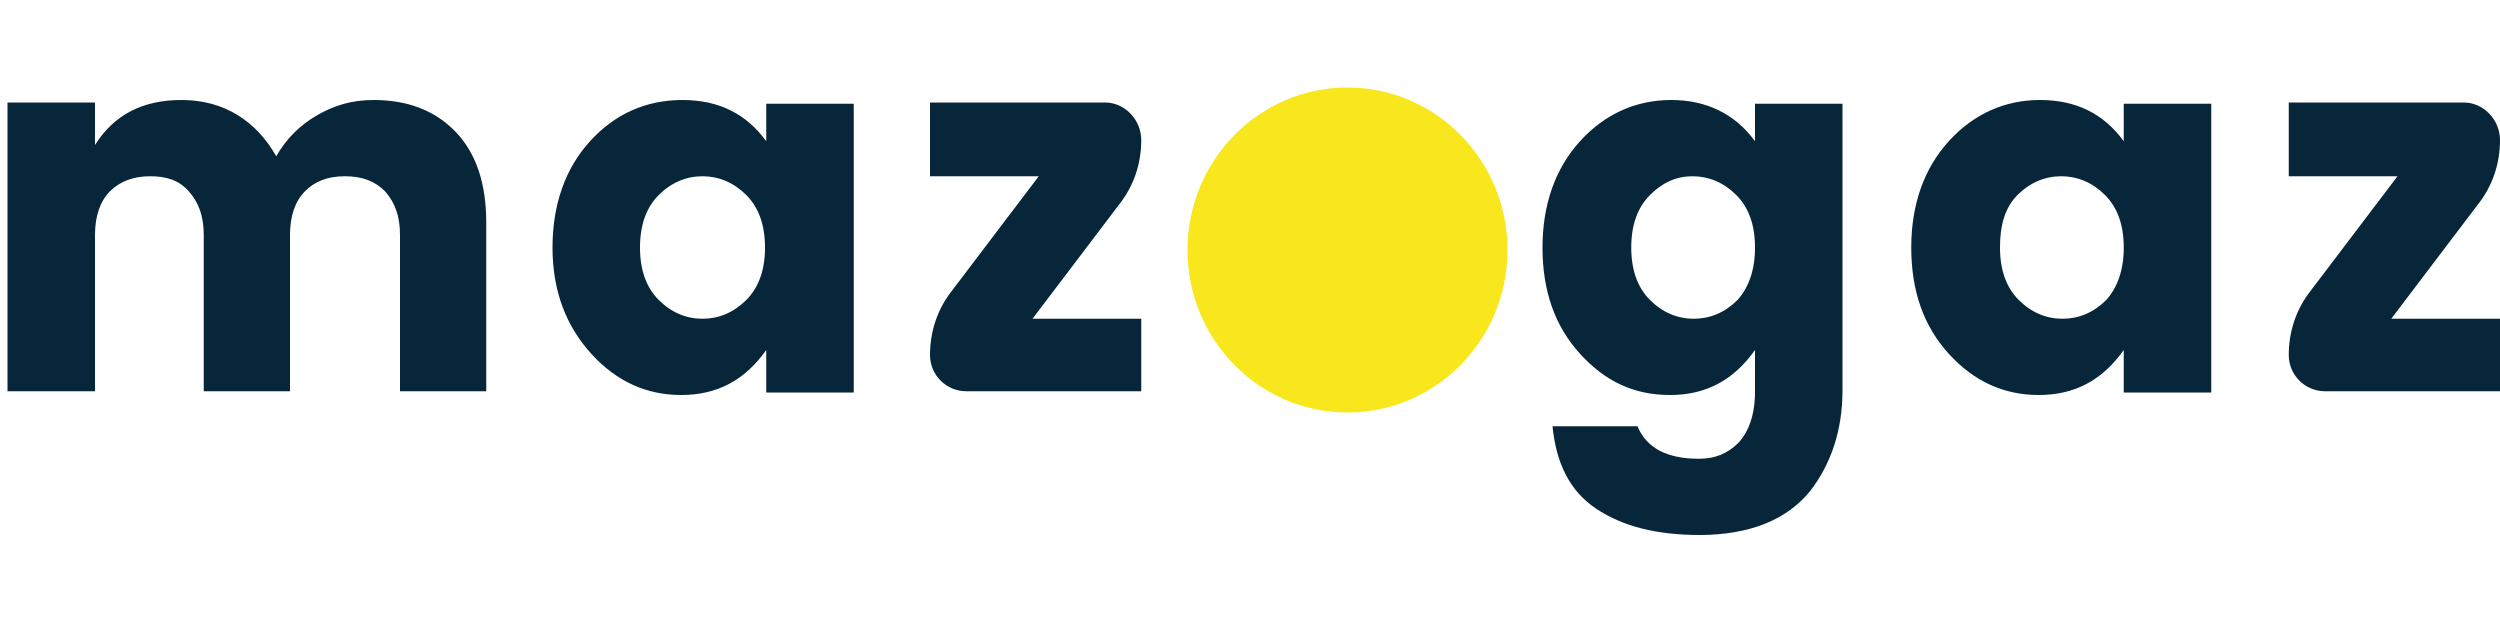
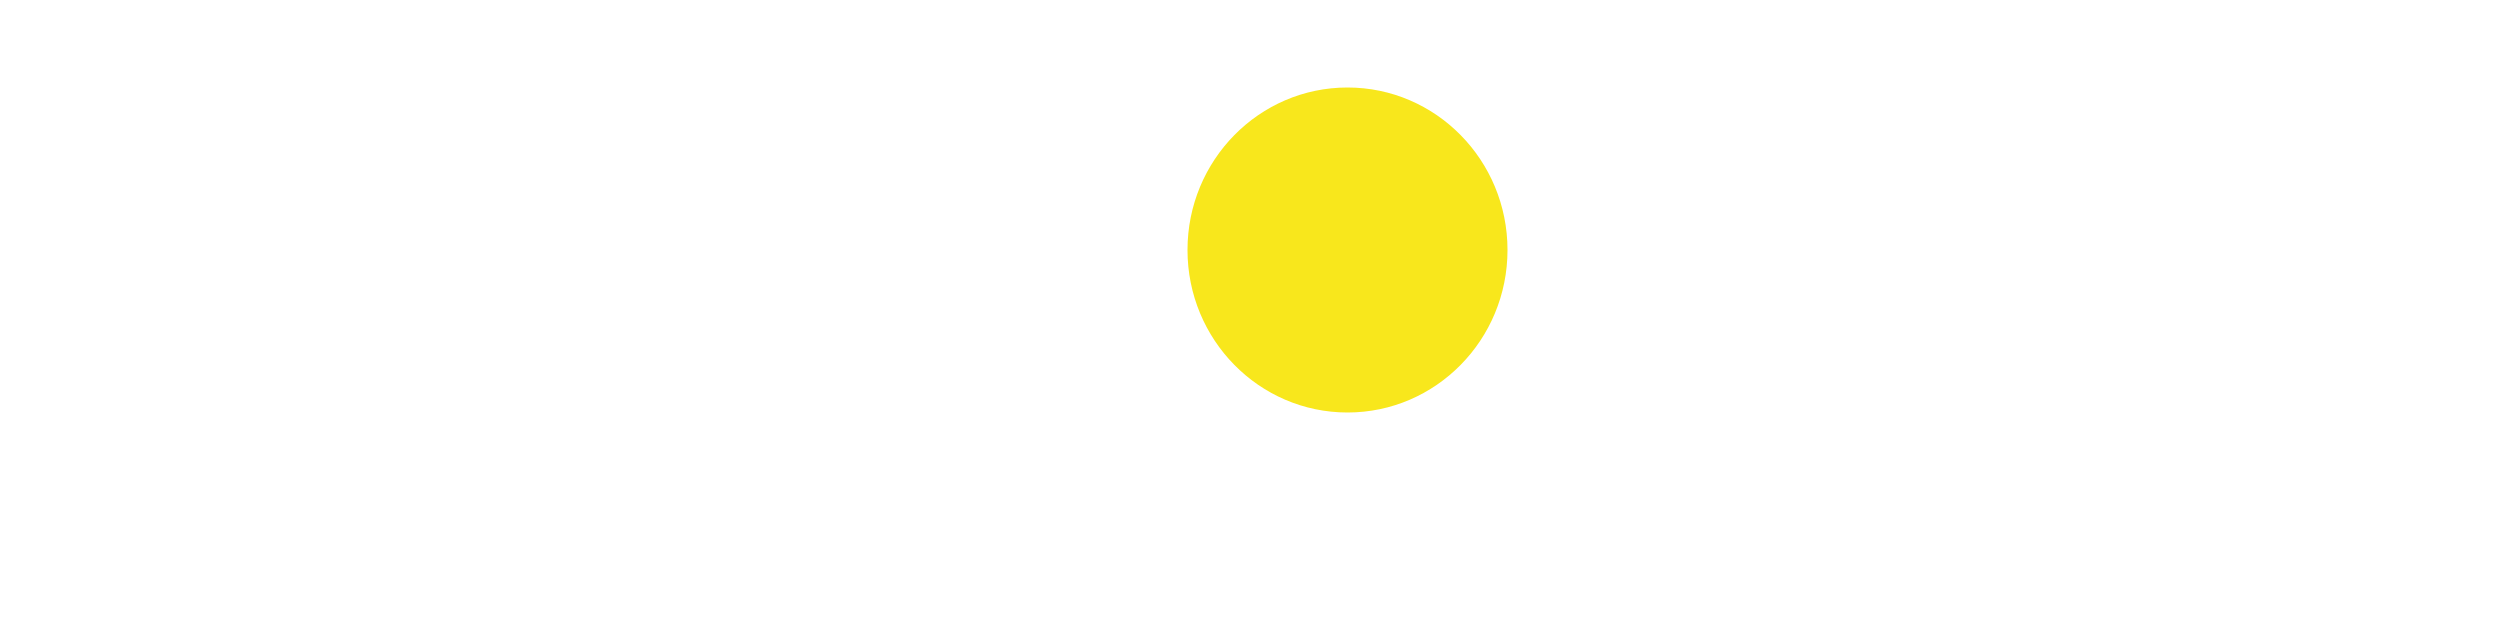
<svg xmlns="http://www.w3.org/2000/svg" version="1.1" id="Calque_1" x="0px" y="0px" viewBox="0 0 200 50" style="enable-background:new 0 0 200 50;" xml:space="preserve">
  <style type="text/css">
	.st0{fill:#072639;}
	.st1{fill:#F8E71C;}
</style>
  <title>logo/black</title>
  <desc>Created with Sketch.</desc>
  <g id="Symbols">
    <g id="logo_x2F_black">
      <g id="Group" transform="translate(0, 7)">
-         <path id="MAZOGAZ" class="st0" d="M7.6,1.2v3.4C9.1,2.2,11.4,1,14.5,1c1.7,0,3.2,0.4,4.5,1.2c1.3,0.8,2.3,1.9,3.1,3.3     C22.9,4.1,24,3,25.4,2.2S28.2,1,29.9,1c2.8,0,5,0.9,6.6,2.6c1.6,1.7,2.4,4.1,2.4,7.2v13.5H32V11.8c0-1.5-0.4-2.6-1.2-3.5     C30,7.5,29,7.1,27.6,7.1c-1.4,0-2.4,0.4-3.2,1.2c-0.8,0.8-1.2,2-1.2,3.5v12.5h-6.9V11.8c0-1.5-0.4-2.6-1.2-3.5S13.3,7.1,12,7.1     S9.6,7.5,8.8,8.3s-1.2,2-1.2,3.5v12.5h-7V1.2H7.6z M61.2,12.8c0-1.8-0.5-3.2-1.5-4.2c-1-1-2.2-1.5-3.5-1.5s-2.5,0.5-3.5,1.5     c-1,1-1.5,2.4-1.5,4.2s0.5,3.2,1.5,4.2c1,1,2.2,1.5,3.5,1.5s2.5-0.5,3.5-1.5C60.7,16,61.2,14.6,61.2,12.8z M44.2,12.8     c0-3.4,1-6.3,3-8.5S51.7,1,54.6,1s5.1,1.1,6.7,3.3v-3h7v23.1h-7V21c-1.7,2.4-3.9,3.6-6.8,3.6c-2.8,0-5.2-1.1-7.2-3.3     S44.2,16.3,44.2,12.8z M91.3,4.2L91.3,4.2c0,1.9-0.6,3.7-1.8,5.2l-6.9,9.1h8.7v5.8h-14c-1.6,0-2.9-1.3-2.9-2.9l0,0     c0-1.9,0.6-3.7,1.8-5.2l6.9-9.1h-8.7V1.2h14C90,1.2,91.3,2.6,91.3,4.2z M112.4,12.8c0-1.9-0.5-3.3-1.4-4.3c-1-1-2.1-1.5-3.4-1.5     s-2.4,0.5-3.4,1.5c-0.9,1-1.4,2.4-1.4,4.3s0.5,3.3,1.4,4.3c1,1,2.1,1.5,3.4,1.5s2.4-0.5,3.3-1.5C112,16.1,112.4,14.7,112.4,12.8z      M95.8,12.7c0-3.6,1.1-6.4,3.4-8.5s5.1-3.2,8.5-3.2c3.4,0,6.2,1.1,8.4,3.2s3.4,5,3.4,8.5s-1.1,6.4-3.4,8.6s-5.1,3.3-8.4,3.3     c-3.4,0-6.2-1.1-8.5-3.3S95.8,16.3,95.8,12.7z M123.4,12.8c0-3.4,1-6.3,3-8.5s4.5-3.3,7.3-3.3s5.1,1.1,6.7,3.3v-3h7v22.9     c0,3.2-0.9,5.9-2.6,8.1c-0.9,1.1-2.1,2-3.6,2.6c-1.5,0.6-3.3,0.9-5.2,0.9c-3.5,0-6.2-0.7-8.3-2.1s-3.2-3.6-3.5-6.6h6.8     c0.7,1.7,2.3,2.6,4.9,2.6c1.3,0,2.3-0.4,3.2-1.3c0.8-0.9,1.3-2.2,1.3-4.1V21c-1.7,2.4-3.9,3.6-6.8,3.6s-5.2-1.1-7.2-3.3     S123.4,16.3,123.4,12.8z M140.4,12.8c0-1.8-0.5-3.2-1.5-4.2s-2.2-1.5-3.5-1.5S133,7.6,132,8.6s-1.5,2.4-1.5,4.2S131,16,132,17     s2.2,1.5,3.5,1.5s2.5-0.5,3.5-1.5C139.9,16,140.4,14.6,140.4,12.8z M169.9,12.8c0-1.8-0.5-3.2-1.5-4.2s-2.2-1.5-3.5-1.5     c-1.3,0-2.5,0.5-3.5,1.5S160,11,160,12.8s0.5,3.2,1.5,4.2s2.2,1.5,3.5,1.5c1.3,0,2.5-0.5,3.5-1.5C169.4,16,169.9,14.6,169.9,12.8     z M152.9,12.8c0-3.4,1-6.3,3-8.5s4.5-3.3,7.3-3.3c2.9,0,5.1,1.1,6.7,3.3v-3h7v23.1h-7V21c-1.7,2.4-3.9,3.6-6.8,3.6     c-2.8,0-5.2-1.1-7.2-3.3S152.9,16.3,152.9,12.8z M200,4.2L200,4.2c0,1.9-0.6,3.7-1.8,5.2l-6.9,9.1h8.7v5.8h-14     c-1.6,0-2.9-1.3-2.9-2.9l0,0c0-1.9,0.6-3.7,1.8-5.2l6.9-9.1h-8.7V1.2h14C198.7,1.2,200,2.6,200,4.2z" />
        <ellipse id="Oval" class="st1" cx="107.8" cy="13" rx="12.8" ry="13" />
      </g>
    </g>
  </g>
</svg>